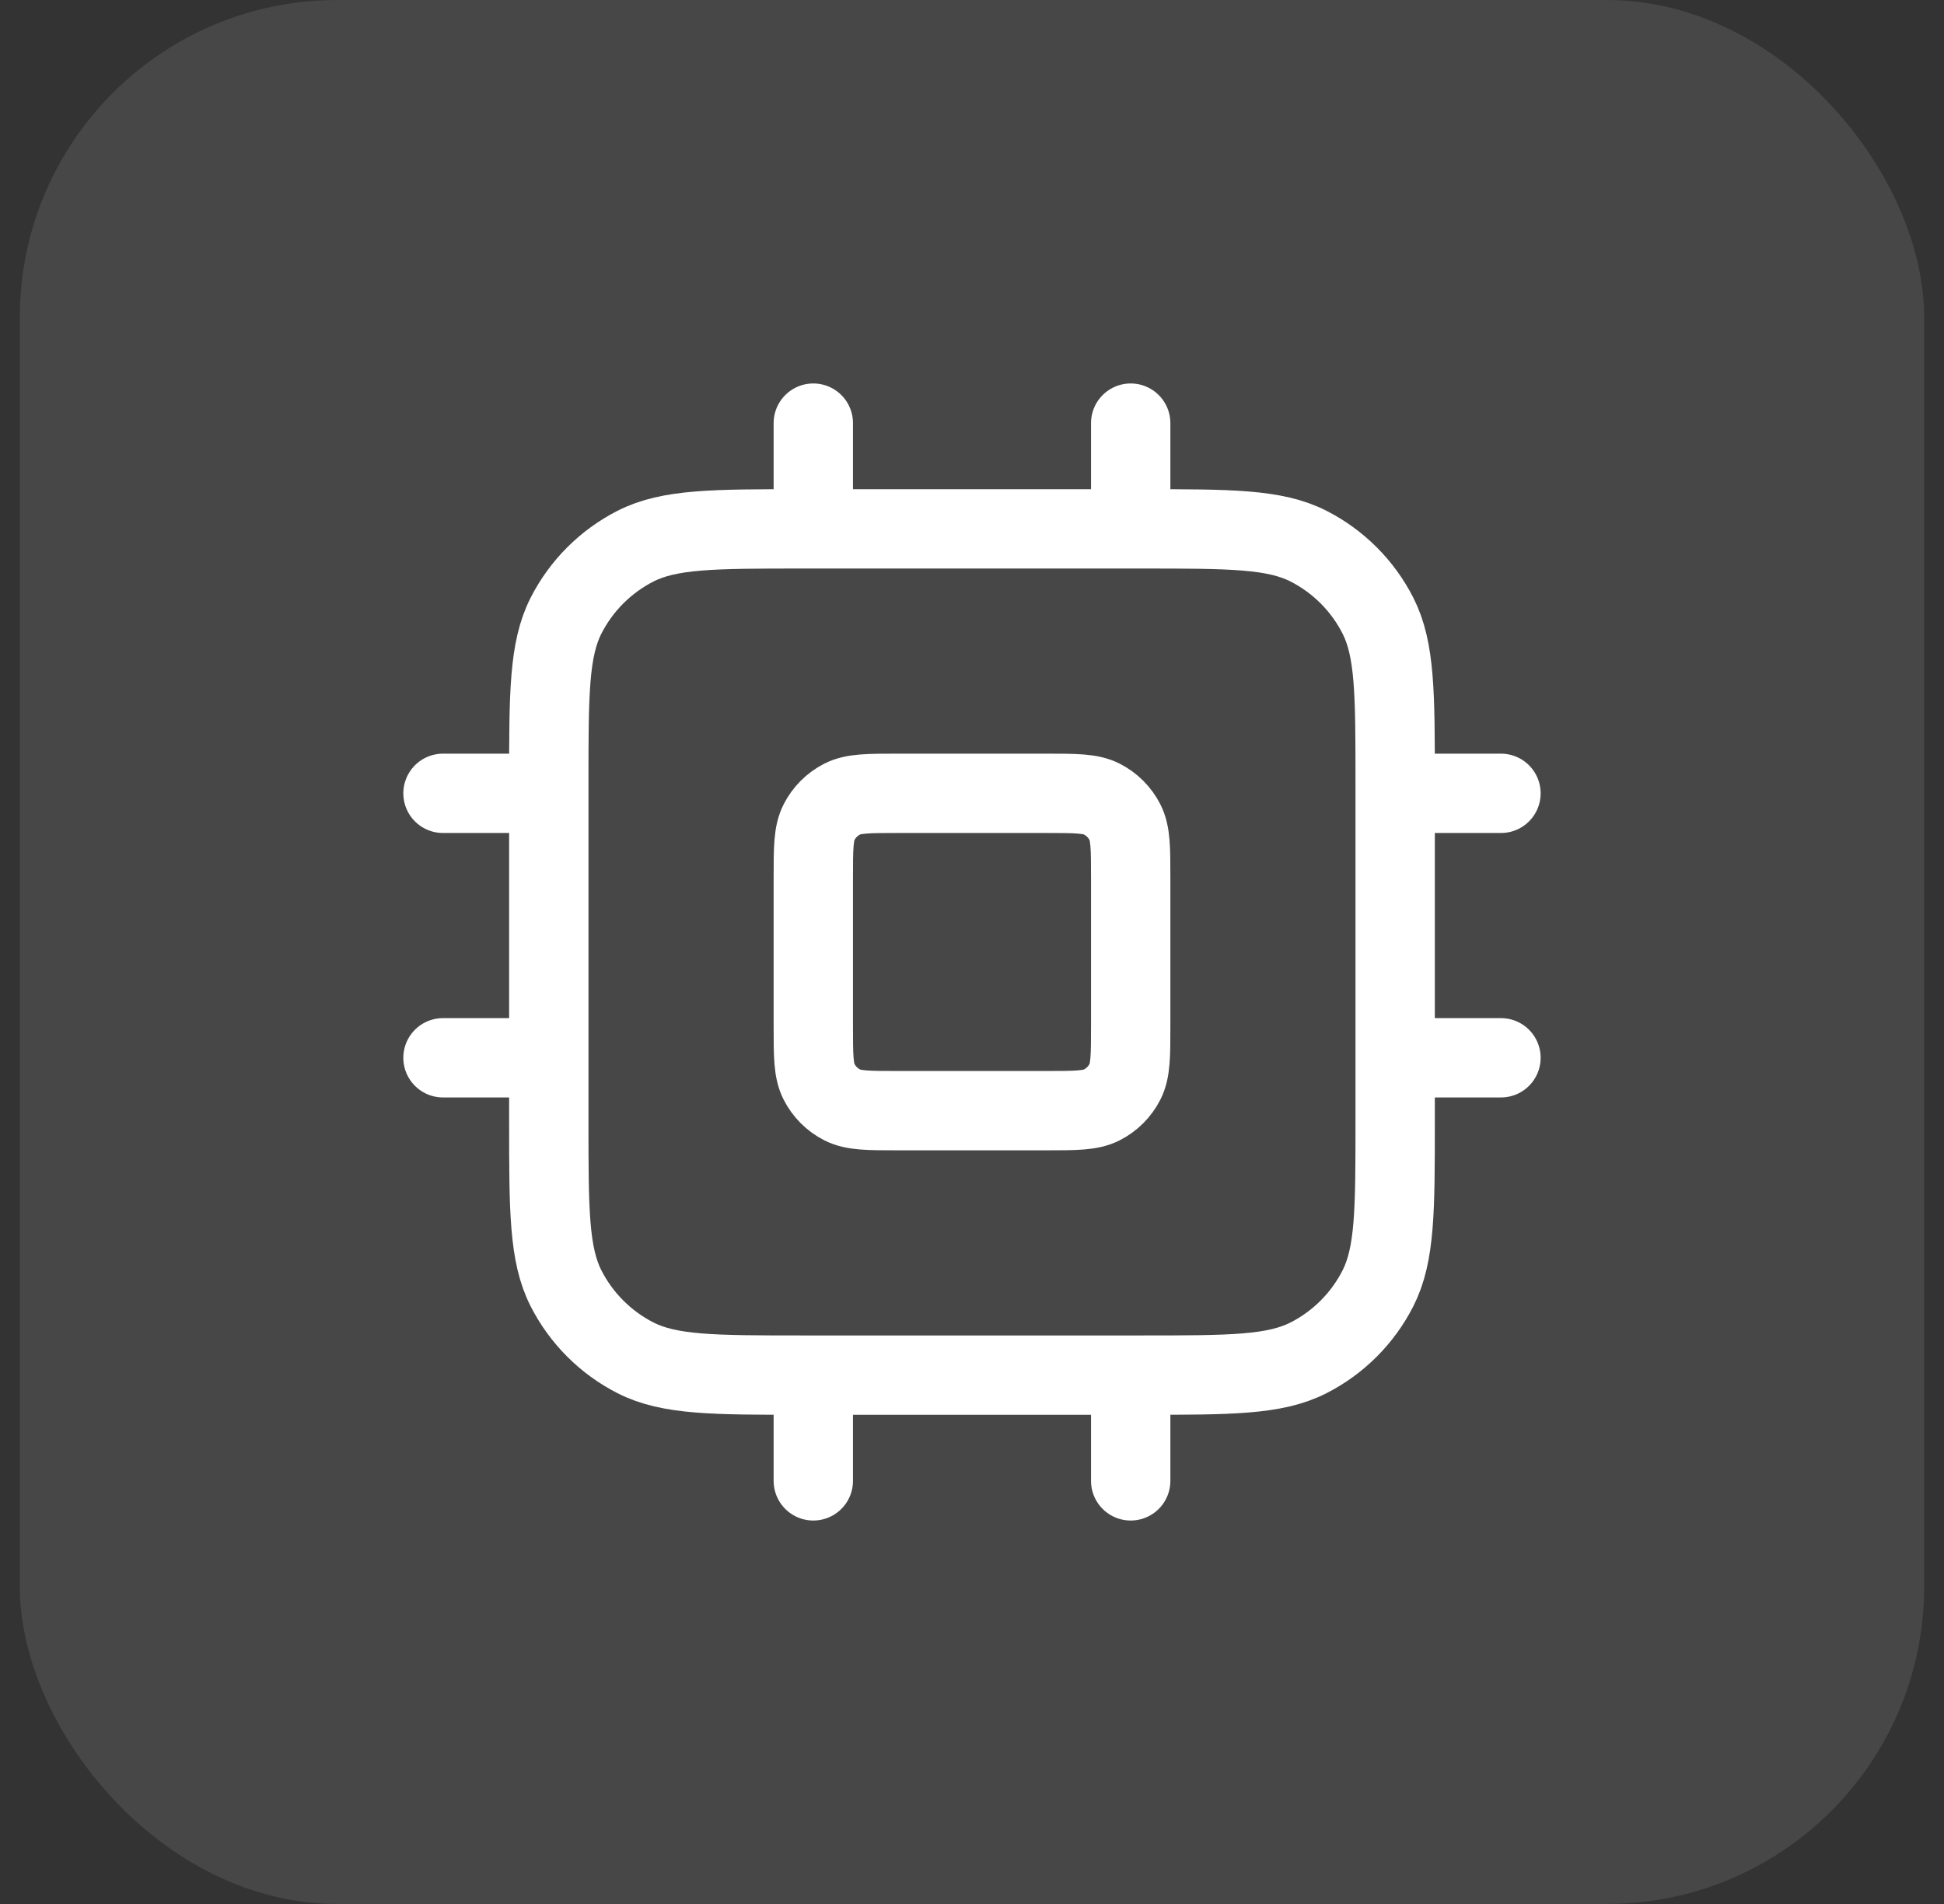
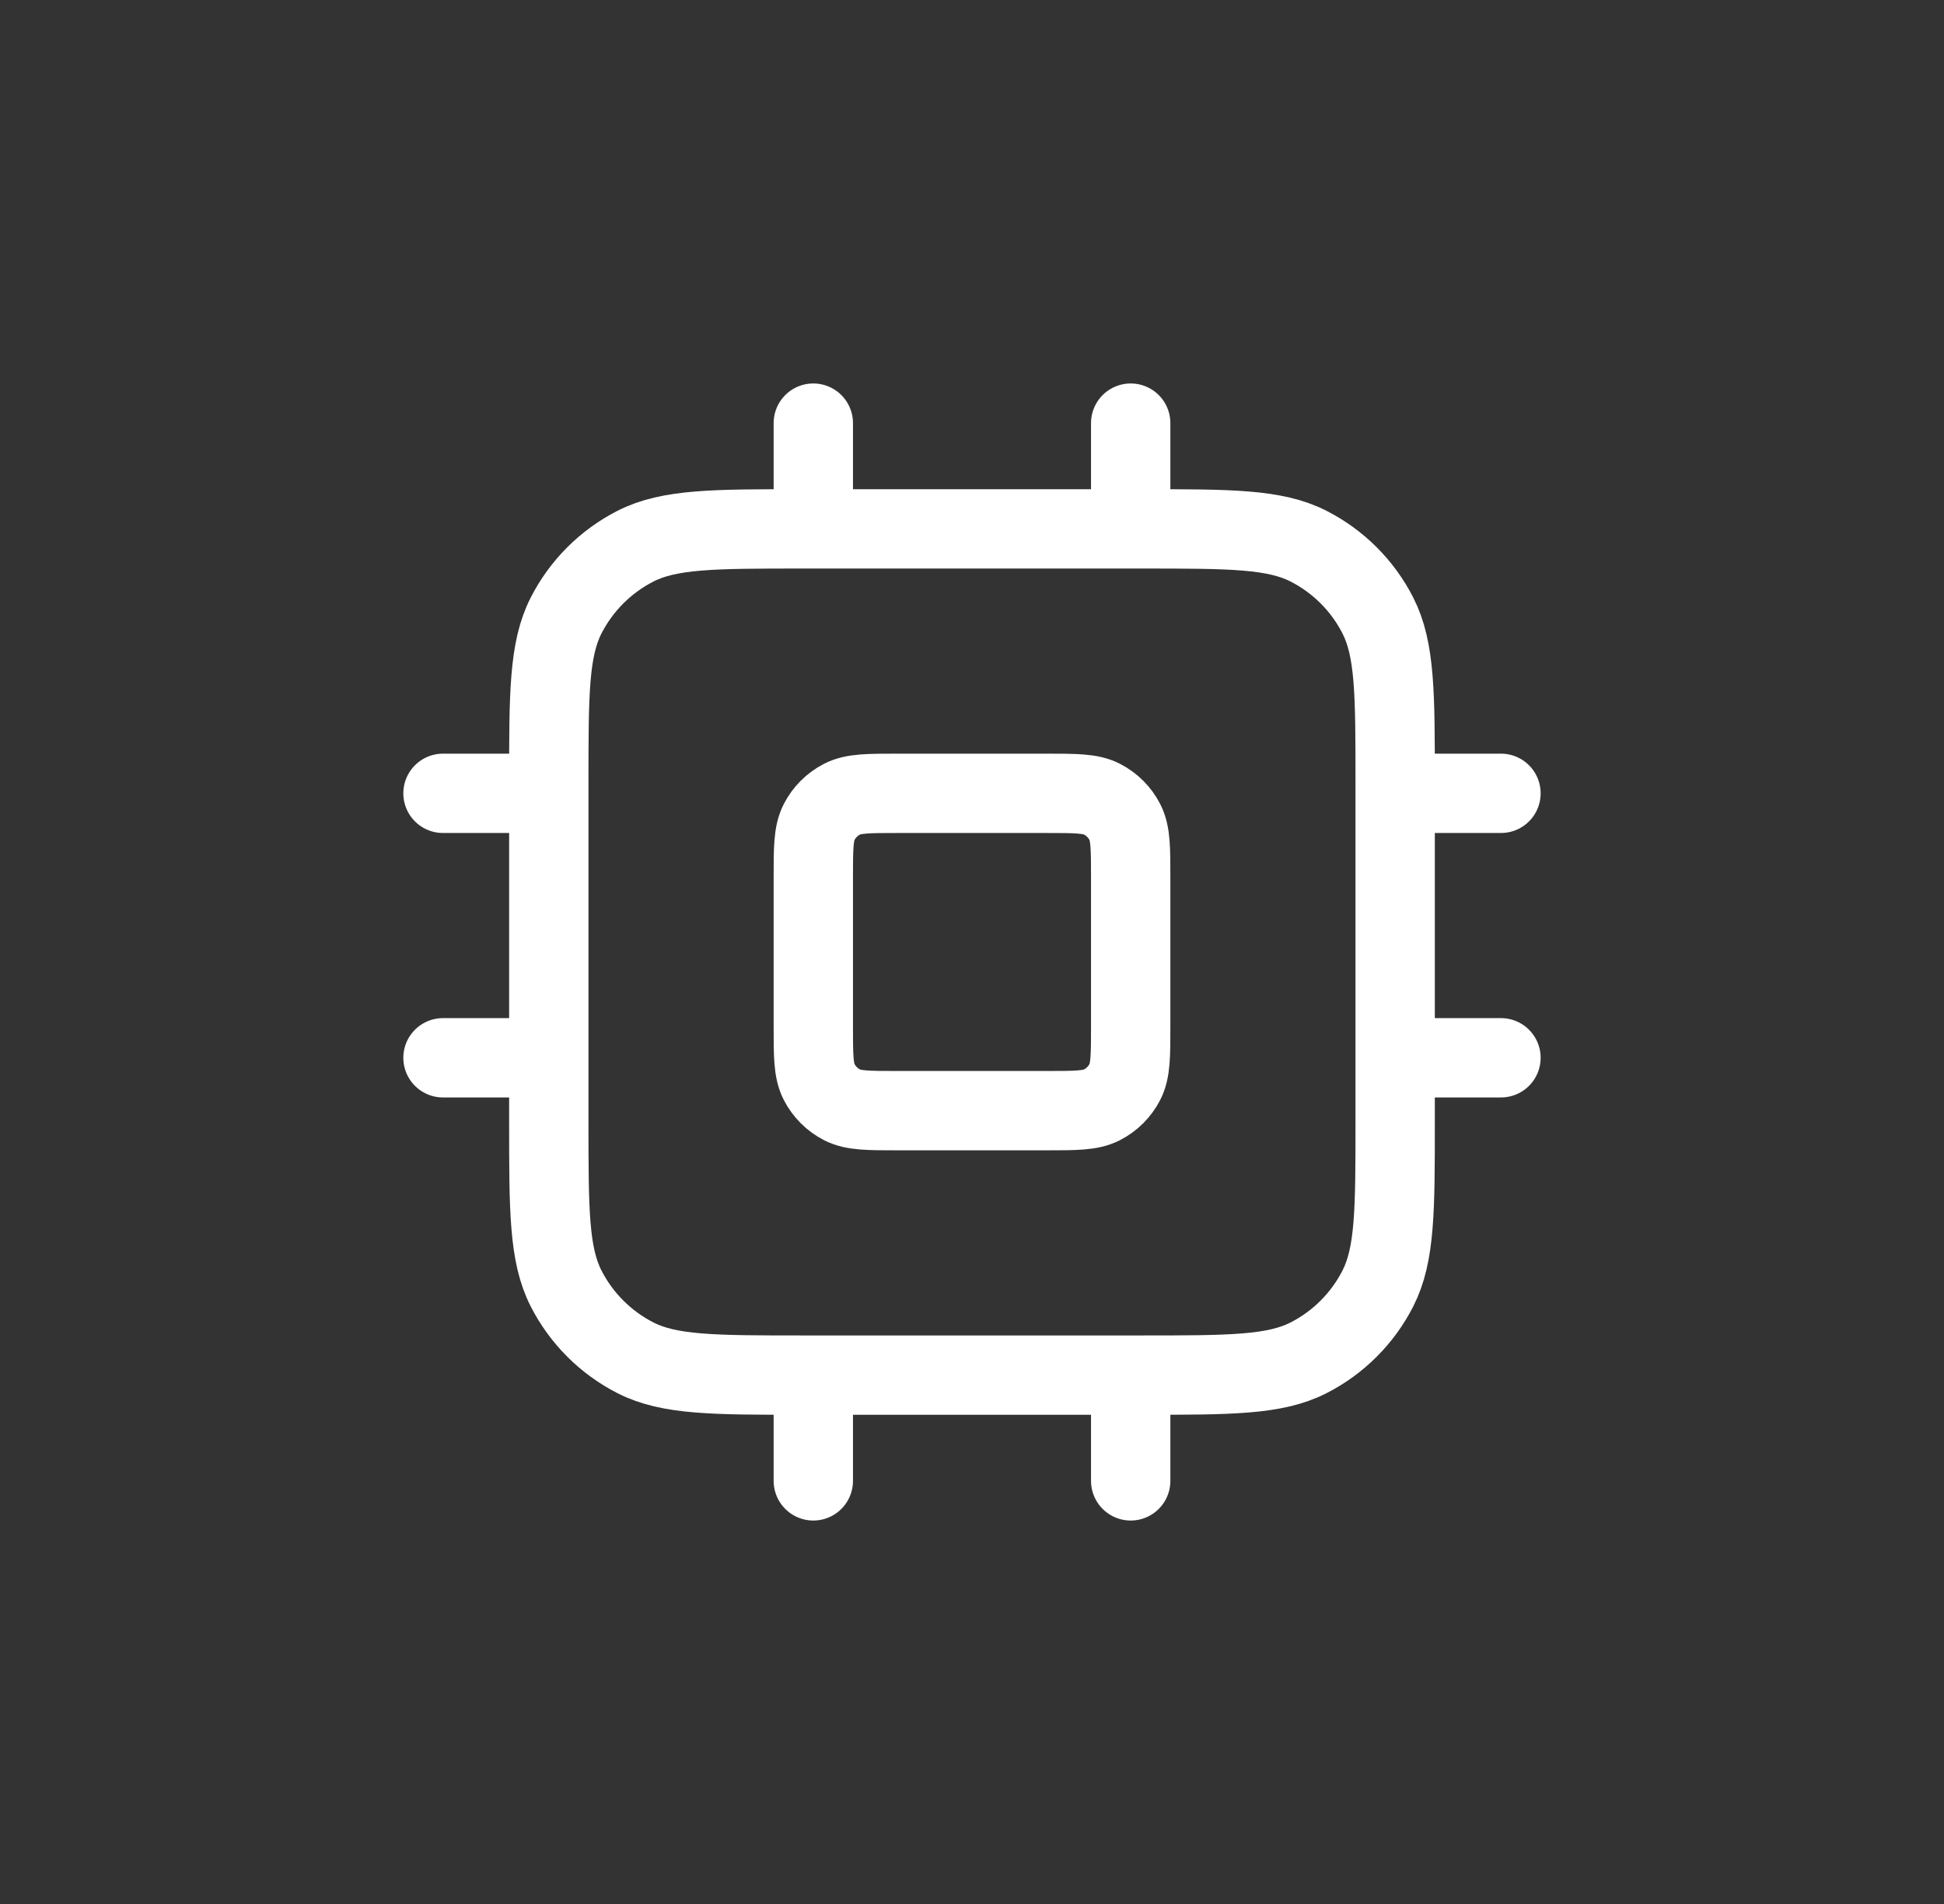
<svg xmlns="http://www.w3.org/2000/svg" width="49" height="48" viewBox="0 0 49 48" fill="none">
  <rect x="0" y="0" width="49" height="48" fill="#333333" stroke="none" />
-   <rect x="0.5" width="48" height="48" rx="8" fill="white" fill-opacity="0.1" />
  <path d="M20.5 10.667V13.333M28.5 10.667V13.333M20.5 34.667V37.333M28.5 34.667V37.333M35.166 20H37.833M35.166 26.667H37.833M11.166 20H13.833M11.166 26.667H13.833M20.233 34.667H28.767C31.007 34.667 32.127 34.667 32.983 34.231C33.735 33.847 34.347 33.235 34.73 32.483C35.166 31.627 35.166 30.507 35.166 28.267V19.733C35.166 17.493 35.166 16.373 34.73 15.517C34.347 14.765 33.735 14.153 32.983 13.769C32.127 13.333 31.007 13.333 28.767 13.333H20.233C17.993 13.333 16.873 13.333 16.017 13.769C15.265 14.153 14.653 14.765 14.269 15.517C13.833 16.373 13.833 17.493 13.833 19.733V28.267C13.833 30.507 13.833 31.627 14.269 32.483C14.653 33.235 15.265 33.847 16.017 34.231C16.873 34.667 17.993 34.667 20.233 34.667ZM22.633 28H26.366C27.113 28 27.487 28 27.772 27.855C28.023 27.727 28.227 27.523 28.355 27.272C28.5 26.987 28.5 26.613 28.5 25.867V22.133C28.5 21.387 28.5 21.013 28.355 20.728C28.227 20.477 28.023 20.273 27.772 20.145C27.487 20 27.113 20 26.366 20H22.633C21.886 20 21.513 20 21.228 20.145C20.977 20.273 20.773 20.477 20.645 20.728C20.5 21.013 20.5 21.387 20.5 22.133V25.867C20.5 26.613 20.5 26.987 20.645 27.272C20.773 27.523 20.977 27.727 21.228 27.855C21.513 28 21.886 28 22.633 28Z" stroke="white" stroke-width="2" stroke-linecap="round" stroke-linejoin="round" />
</svg>